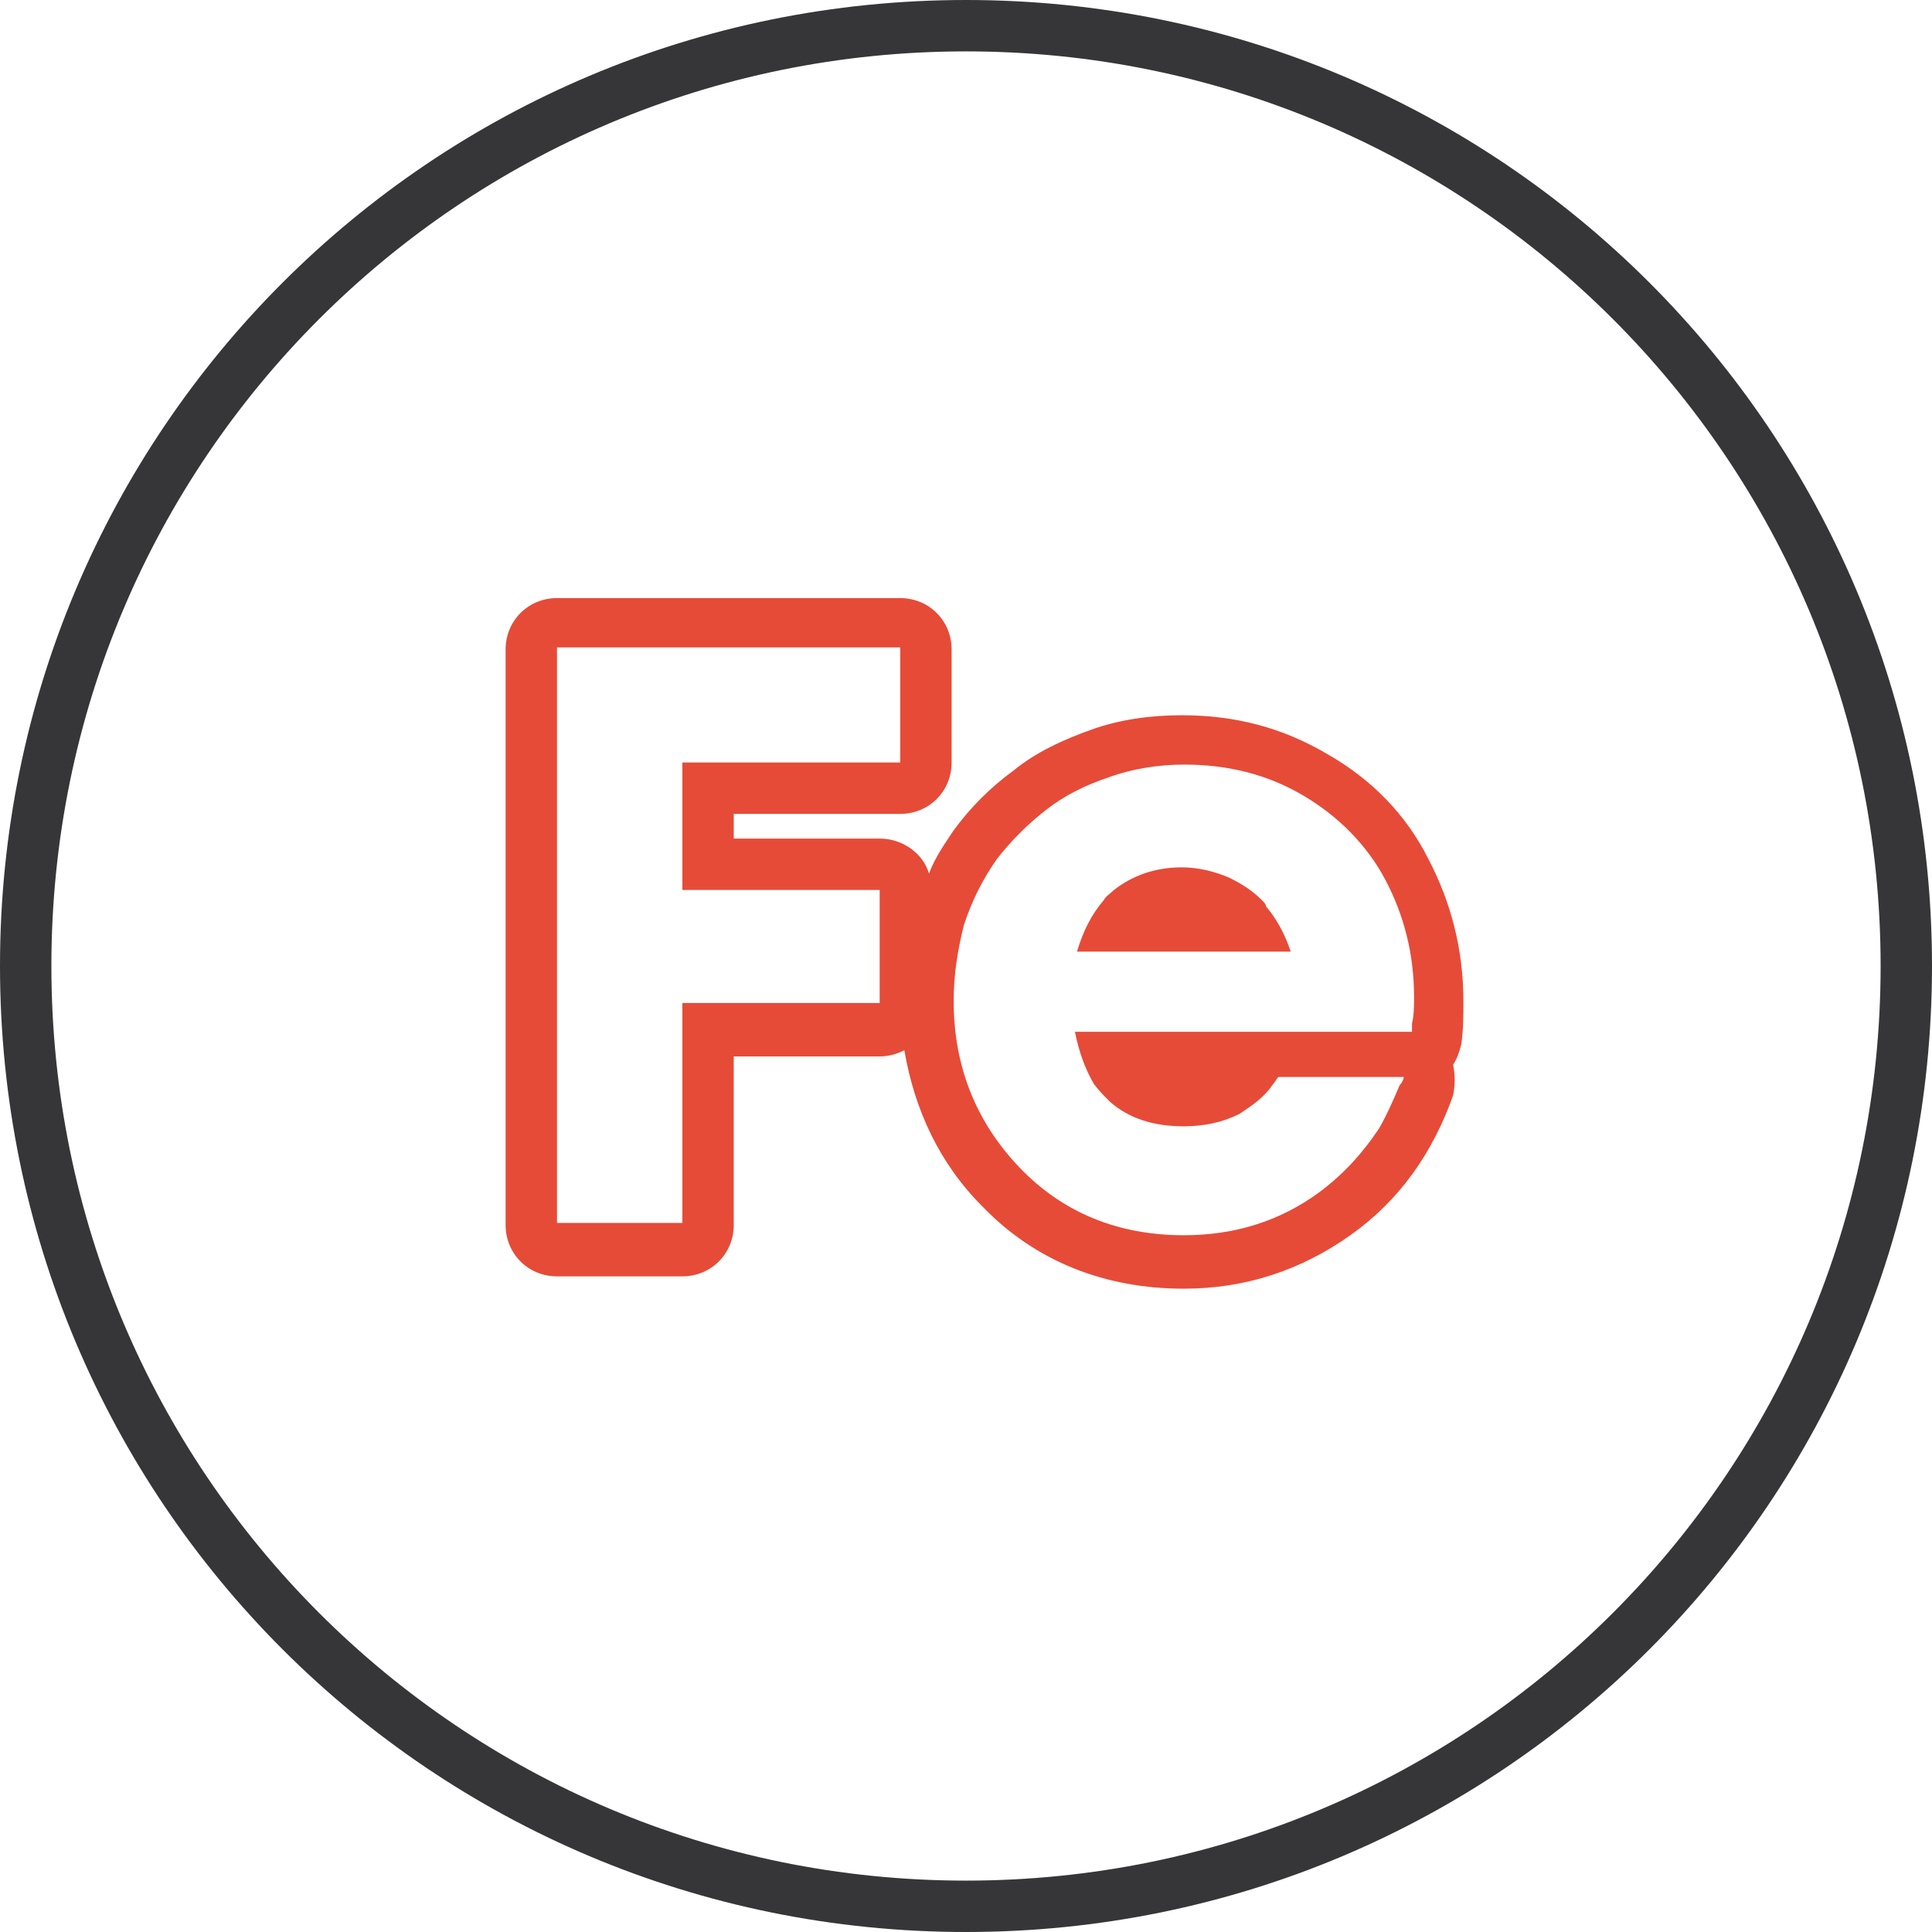
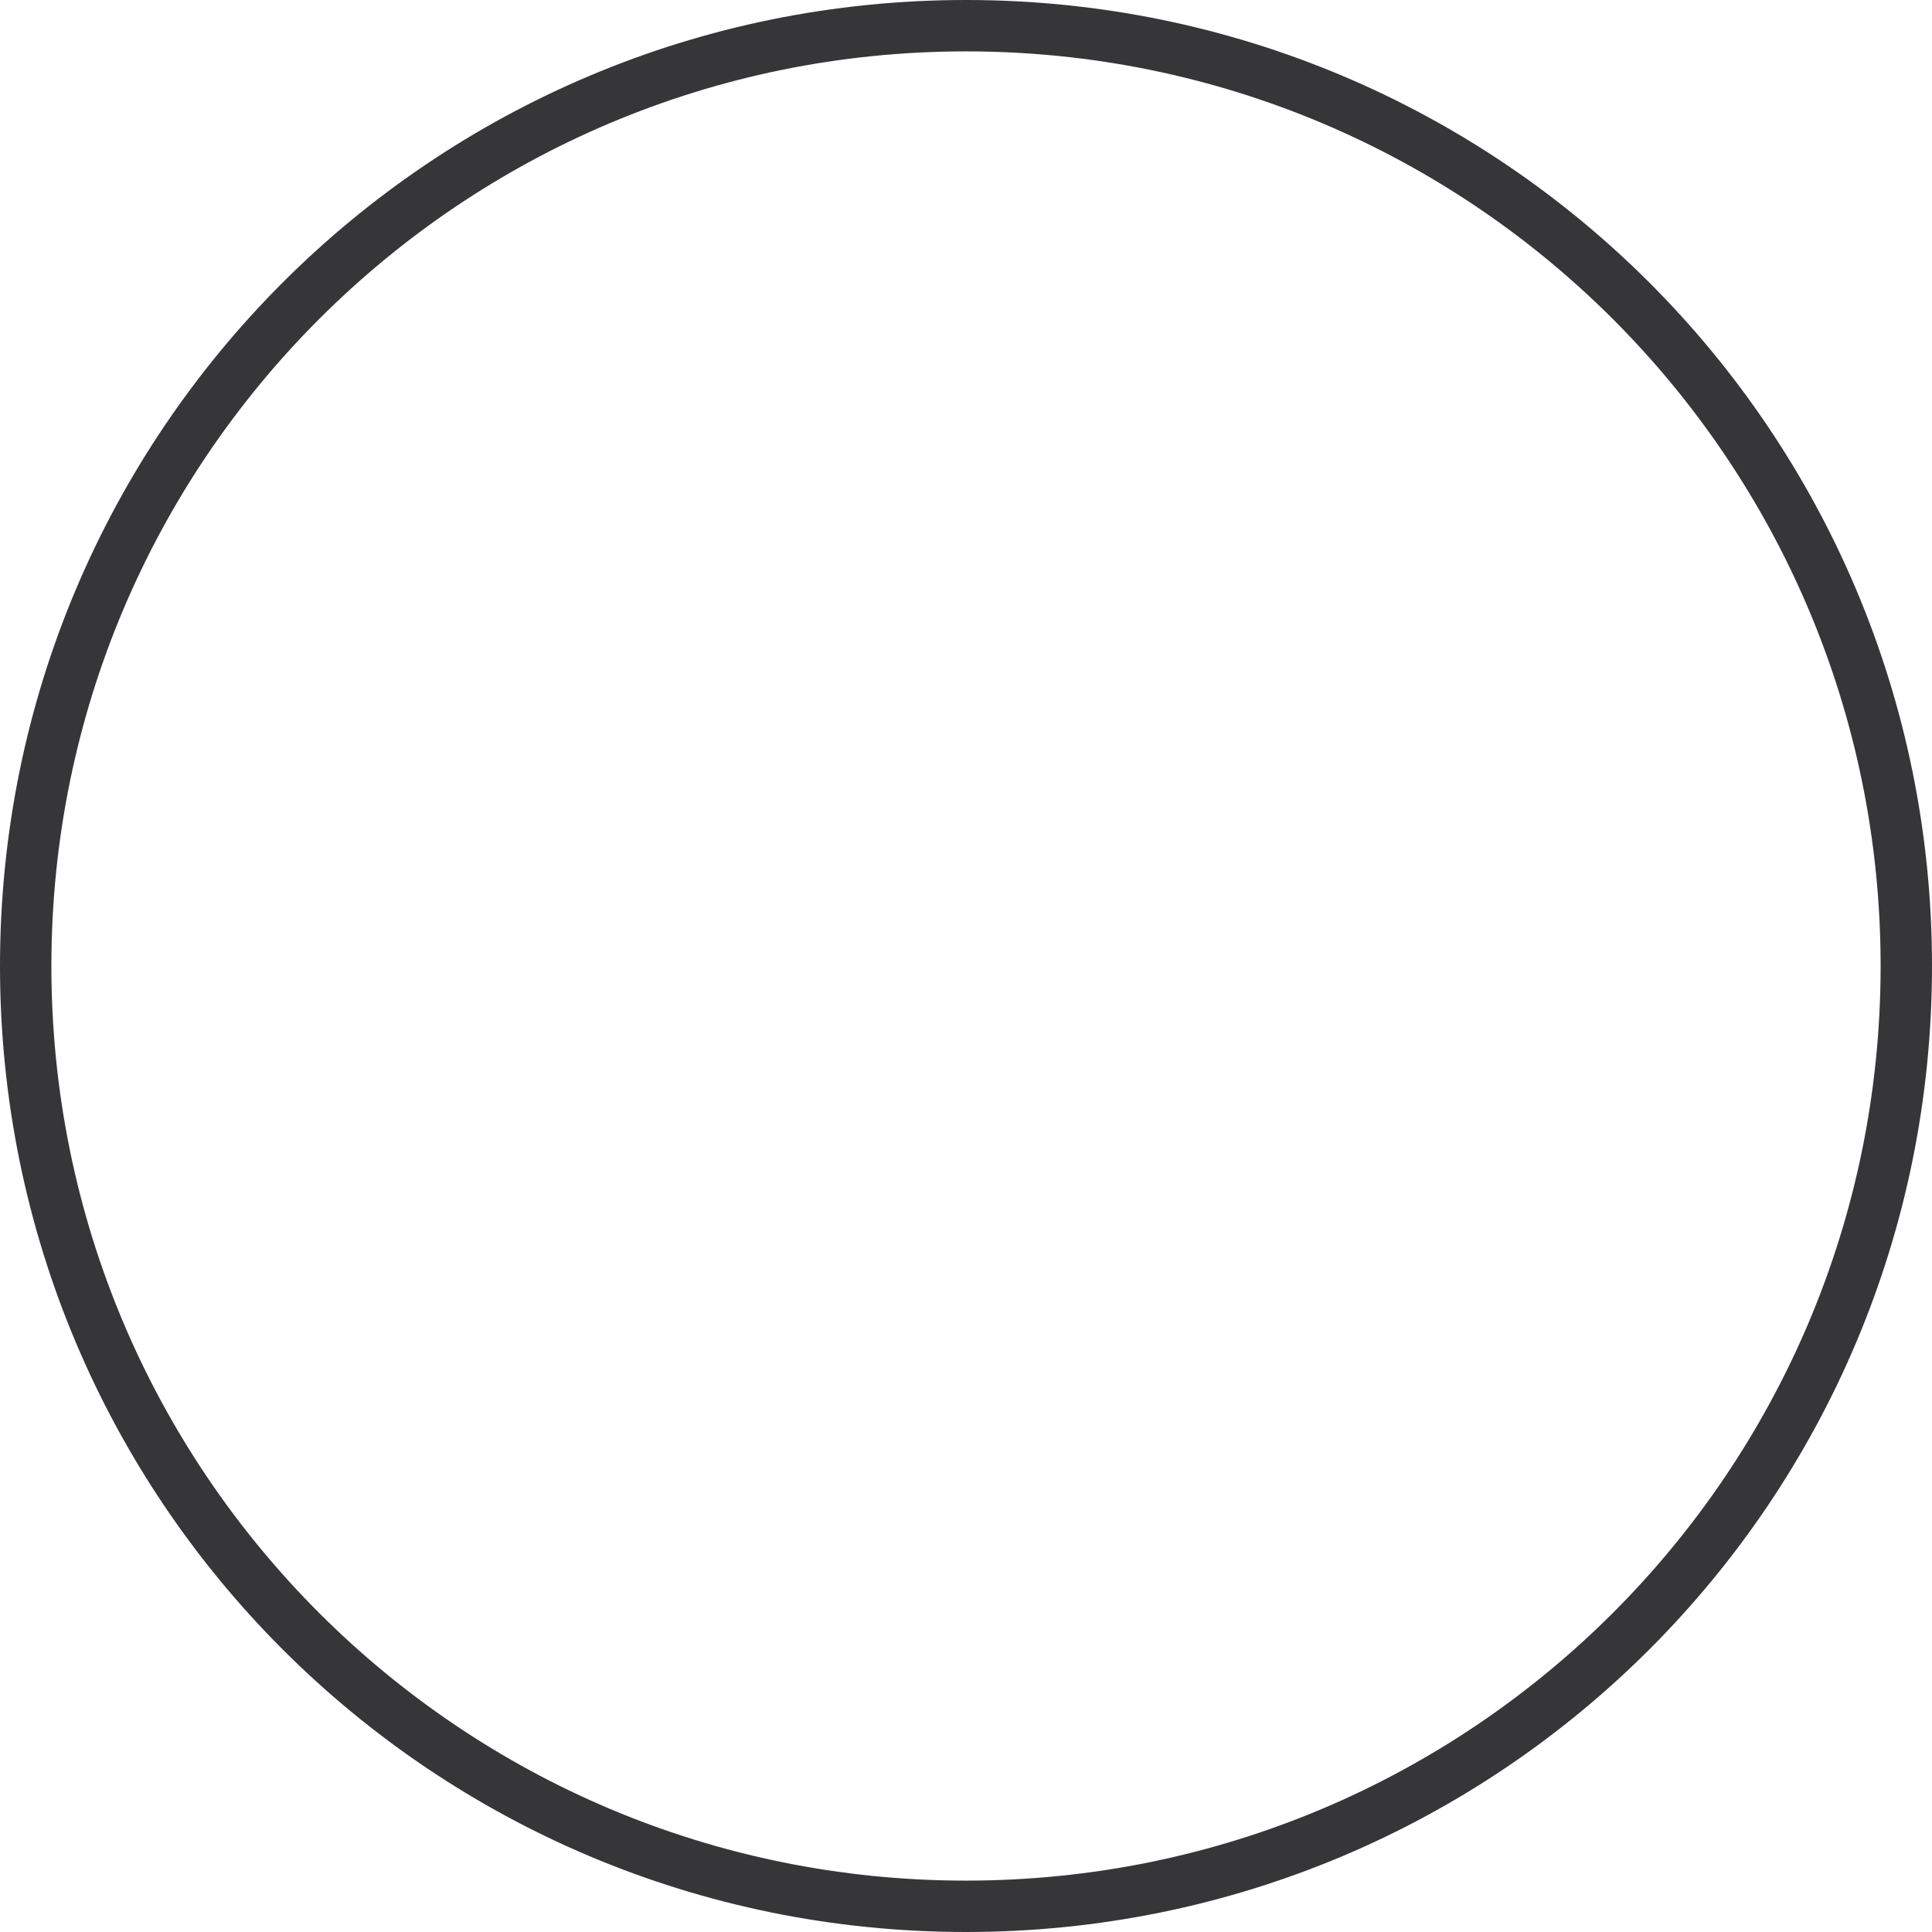
<svg xmlns="http://www.w3.org/2000/svg" version="1.1" id="Слой_1" x="0px" y="0px" viewBox="0 0 94 94" style="enable-background:new 0 0 94 94;" xml:space="preserve">
  <style type="text/css">
	.st0{fill:#FFFFFF;}
	.st1{fill:none;stroke:#363638;stroke-width:2;stroke-miterlimit:10;}
	.st2{fill:none;stroke:#E64B38;stroke-width:2;stroke-linecap:round;stroke-linejoin:round;stroke-miterlimit:10;}
	.st3{fill-rule:evenodd;clip-rule:evenodd;fill:#363638;}
	.st4{fill:#542E2D;}
	.st5{fill:#E64B38;}
	.st6{fill:#363638;}
	.st7{fill:#D97B7C;}
	.st8{fill:none;stroke:#E64B38;stroke-width:2;stroke-miterlimit:10;}
	.st9{fill:none;stroke:#363638;stroke-width:2;stroke-linecap:round;stroke-linejoin:round;}
	.st10{fill:#8A3C8F;}
	.st11{fill:none;stroke:#8A3C8F;stroke-width:2;stroke-linecap:round;stroke-linejoin:round;}
	.st12{fill:none;stroke:#191919;stroke-width:2;stroke-linecap:round;stroke-linejoin:round;}
	.st13{fill:#363638;stroke:#363638;stroke-width:0.5;stroke-miterlimit:10;}
	.st14{fill:none;stroke:#333333;stroke-width:2;stroke-linecap:round;stroke-linejoin:round;stroke-miterlimit:10;}
	.st15{fill:#FFFFFF;stroke:#8A3C8F;stroke-width:1.5;stroke-linecap:round;stroke-linejoin:round;stroke-miterlimit:10;}
	.st16{fill:none;stroke:#8A3C8F;stroke-width:1.8;stroke-linecap:round;stroke-linejoin:round;}
	.st17{fill:none;stroke:#363638;stroke-width:1.8;stroke-linecap:round;stroke-linejoin:round;}
	.st18{fill:none;stroke:#8A3C8F;stroke-width:1.8;stroke-linejoin:round;}
	.st19{fill:#FFFFFF;stroke:#8A3C8F;stroke-width:1.8;stroke-linejoin:round;}
	.st20{fill:none;}
	.st21{fill-rule:evenodd;clip-rule:evenodd;fill:#E64B38;}
	.st22{fill:#020203;}
</style>
  <g>
    <path class="st3" d="M2.5,47c0,24.6,19.9,44.5,44.5,44.5S91.5,71.6,91.5,47C91.5,22.4,71.6,2.5,47,2.5S2.5,22.4,2.5,47z M47,0   C21,0,0,21,0,47s21,47,47,47s47-21,47-47S73,0,47,0z" />
  </g>
-   <path class="st21" d="M46.3,37.1c0,1.4-1.1,2.5-2.5,2.5h-8.1v1.2h7.1c1.1,0,2.1,0.7,2.4,1.7c0.3-0.8,0.8-1.5,1.2-2.1c0,0,0,0,0,0  c0.8-1.1,1.8-2.1,2.9-2.9c1.1-0.9,2.4-1.5,3.8-2c1.4-0.5,2.9-0.7,4.4-0.7c2.6,0,4.9,0.6,7.1,1.9c2.1,1.2,3.8,2.9,4.9,5.1  c1.1,2.1,1.7,4.4,1.7,6.9c0,0.7,0,1.4-0.1,2.1c-0.1,0.4-0.2,0.7-0.4,1c0.1,0.5,0.1,1,0,1.5c-1,2.8-2.6,5.1-5,6.8  c-2.4,1.7-5.1,2.6-8.1,2.6c-3.8,0-7.2-1.3-9.8-4c-2.1-2.1-3.3-4.7-3.8-7.6c-0.4,0.2-0.8,0.3-1.2,0.3h-7.1v8.2c0,1.4-1.1,2.5-2.5,2.5  h-6.1c-1.4,0-2.5-1.1-2.5-2.5v-28c0-1.4,1.1-2.5,2.5-2.5h16.7c1.4,0,2.5,1.1,2.5,2.5V37.1z M33.2,48.8h9.6v-5.5h-9.6v-6.2h10.6v-5.6  H27.1v28h6.1V48.8z M68.3,52.4c0,0.1-0.1,0.3-0.2,0.4c-0.3,0.7-0.6,1.4-1,2.1c-0.8,1.2-1.7,2.2-2.9,3.1c-1.9,1.4-4.1,2.1-6.6,2.1  c-3.2,0-5.9-1.1-8-3.3c-2.1-2.2-3.2-4.9-3.2-8.1c0-1.3,0.2-2.5,0.5-3.7c0.4-1.2,0.9-2.2,1.6-3.2c0.7-0.9,1.5-1.7,2.4-2.4  c0.9-0.7,1.9-1.2,3.1-1.6c1.1-0.4,2.4-0.6,3.6-0.6c2.2,0,4.1,0.5,5.8,1.5c1.7,1,3.1,2.4,4,4.1c0.9,1.7,1.4,3.6,1.4,5.7  c0,0.4,0,0.9-0.1,1.3c0,0.1,0,0.3,0,0.4H52.3c0.2,1,0.5,1.8,0.9,2.5c0.2,0.3,0.5,0.6,0.8,0.9c0.9,0.8,2.1,1.2,3.6,1.2  c1,0,1.9-0.2,2.7-0.6c0.6-0.4,1.2-0.8,1.6-1.4c0.1-0.1,0.2-0.3,0.3-0.4H68.3z M61.4,43.8c-0.5-0.5-1-0.8-1.6-1.1  c-0.7-0.3-1.5-0.5-2.3-0.5c-1.3,0-2.4,0.4-3.3,1.1c-0.2,0.2-0.4,0.3-0.5,0.5c-0.6,0.7-1,1.5-1.3,2.5h10.4c-0.3-0.9-0.7-1.6-1.2-2.2  C61.6,44,61.5,43.9,61.4,43.8z" />
</svg>